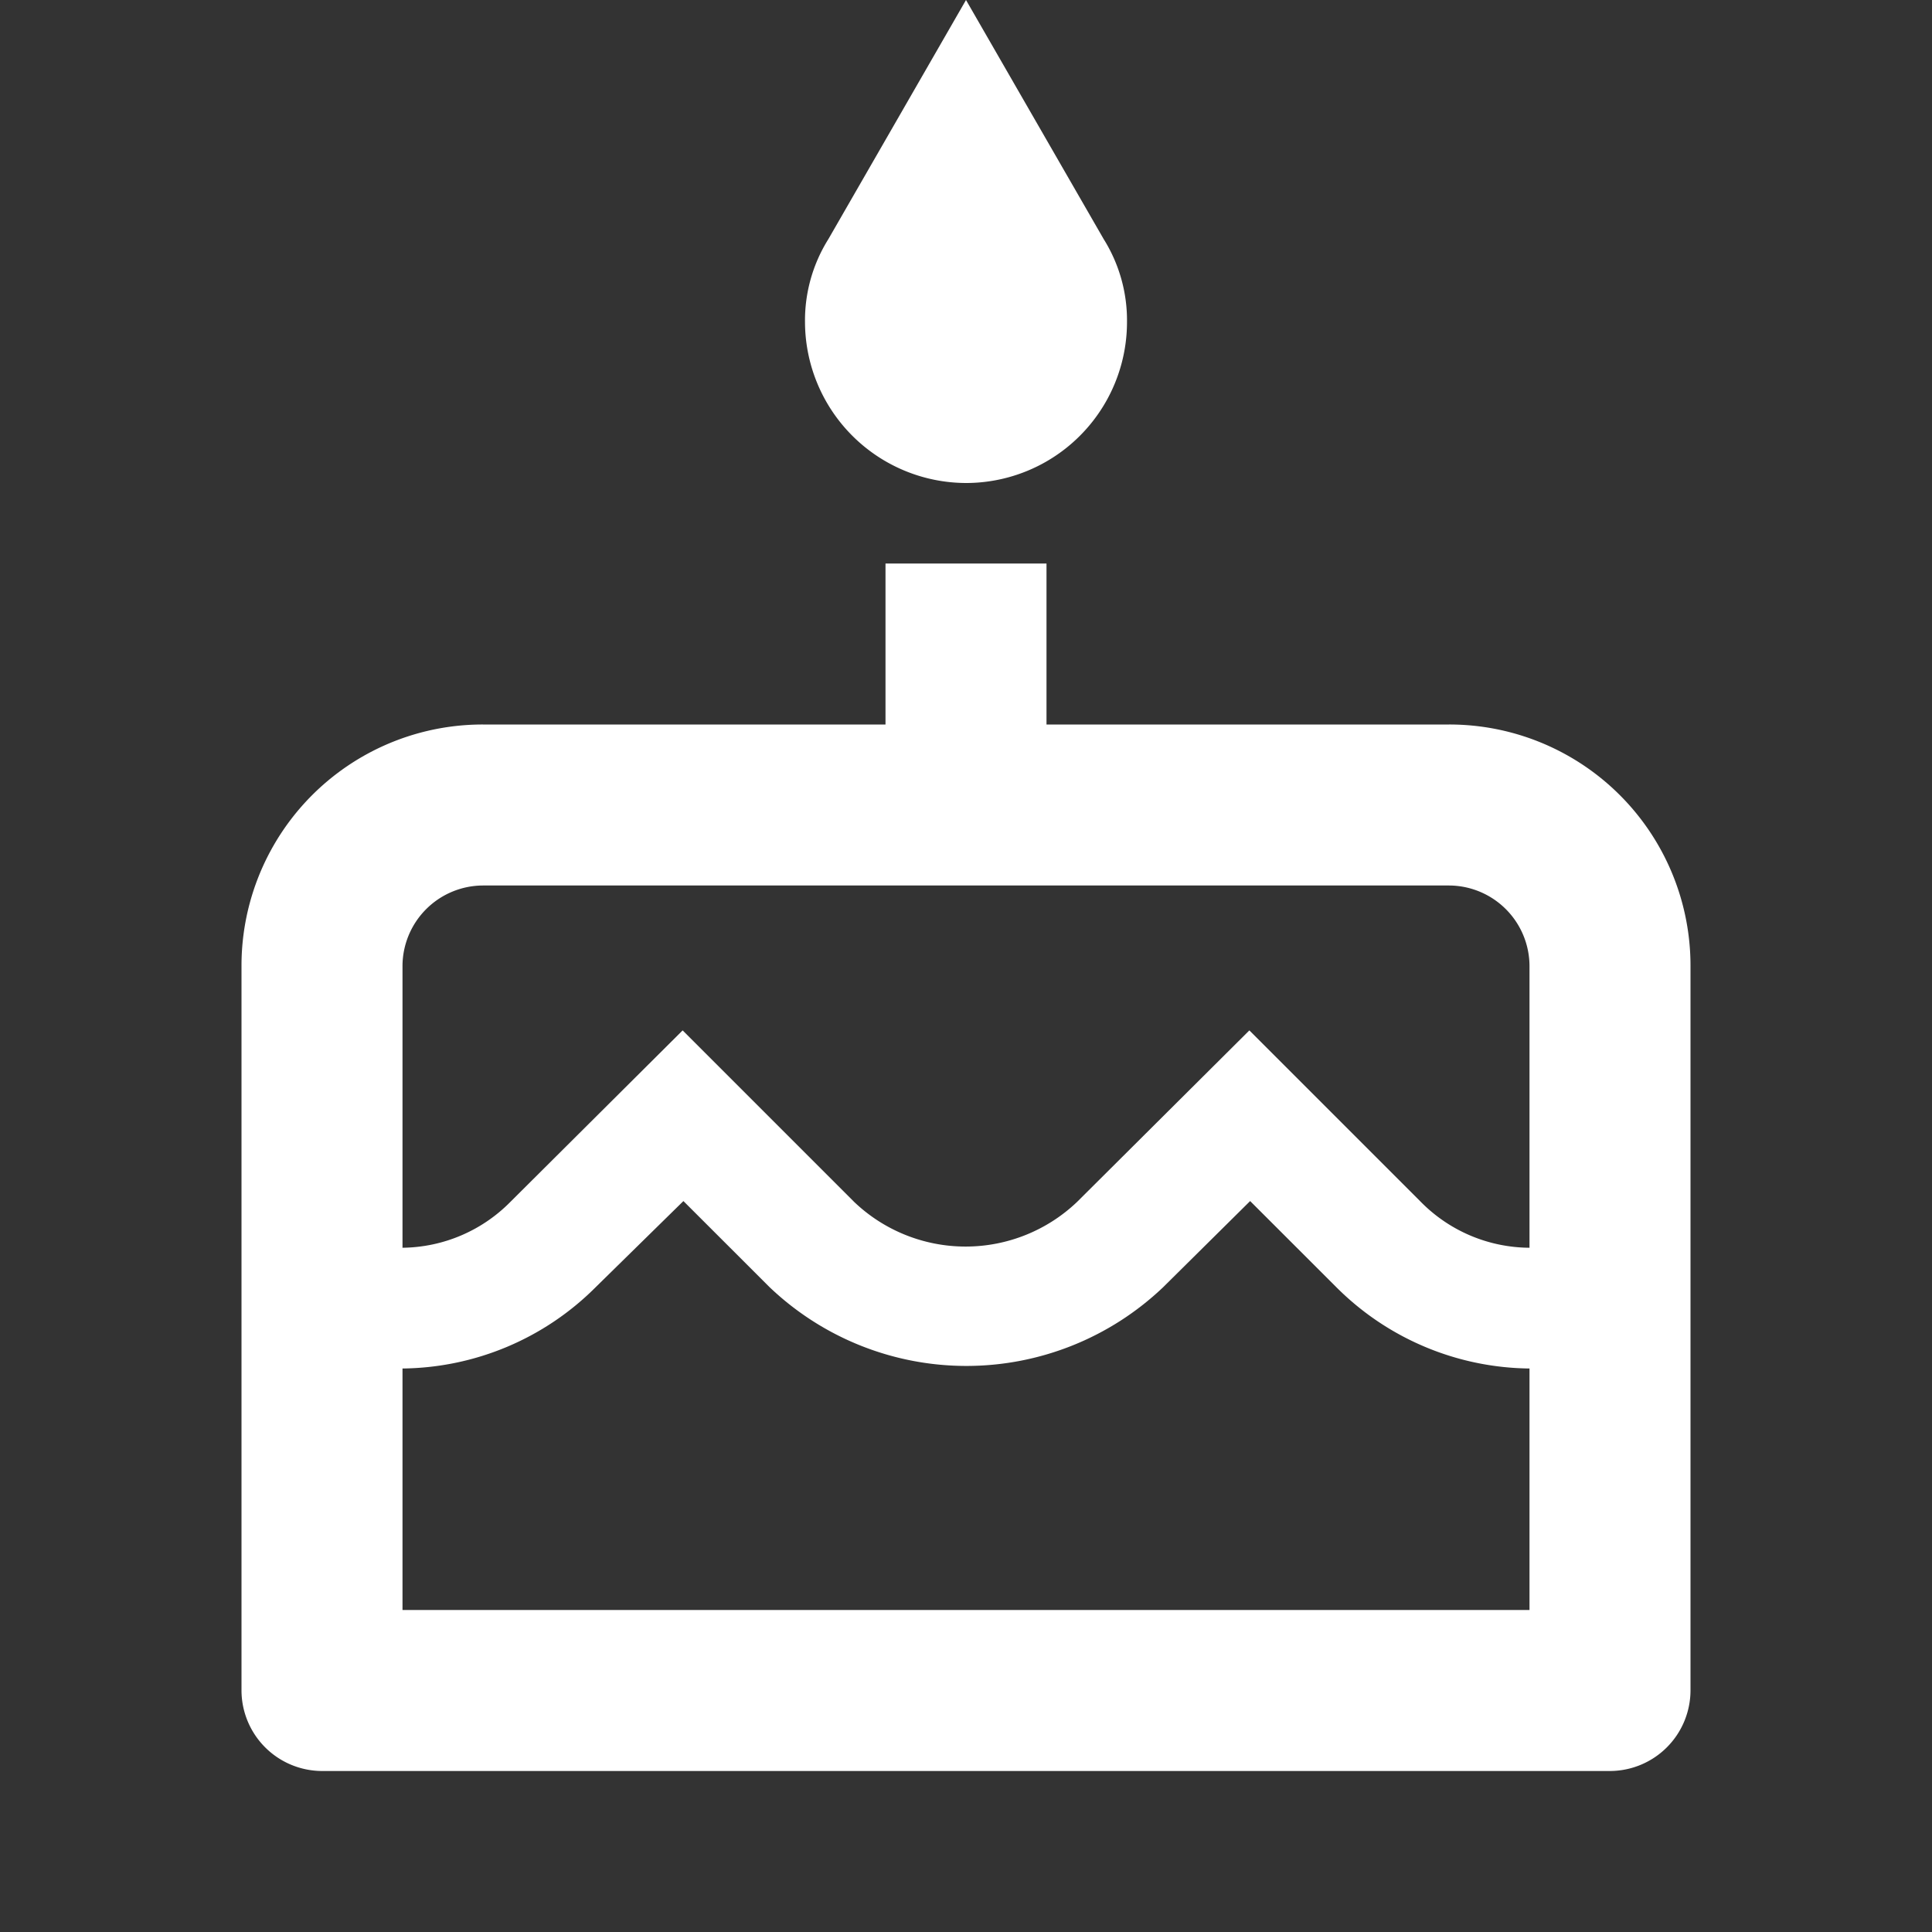
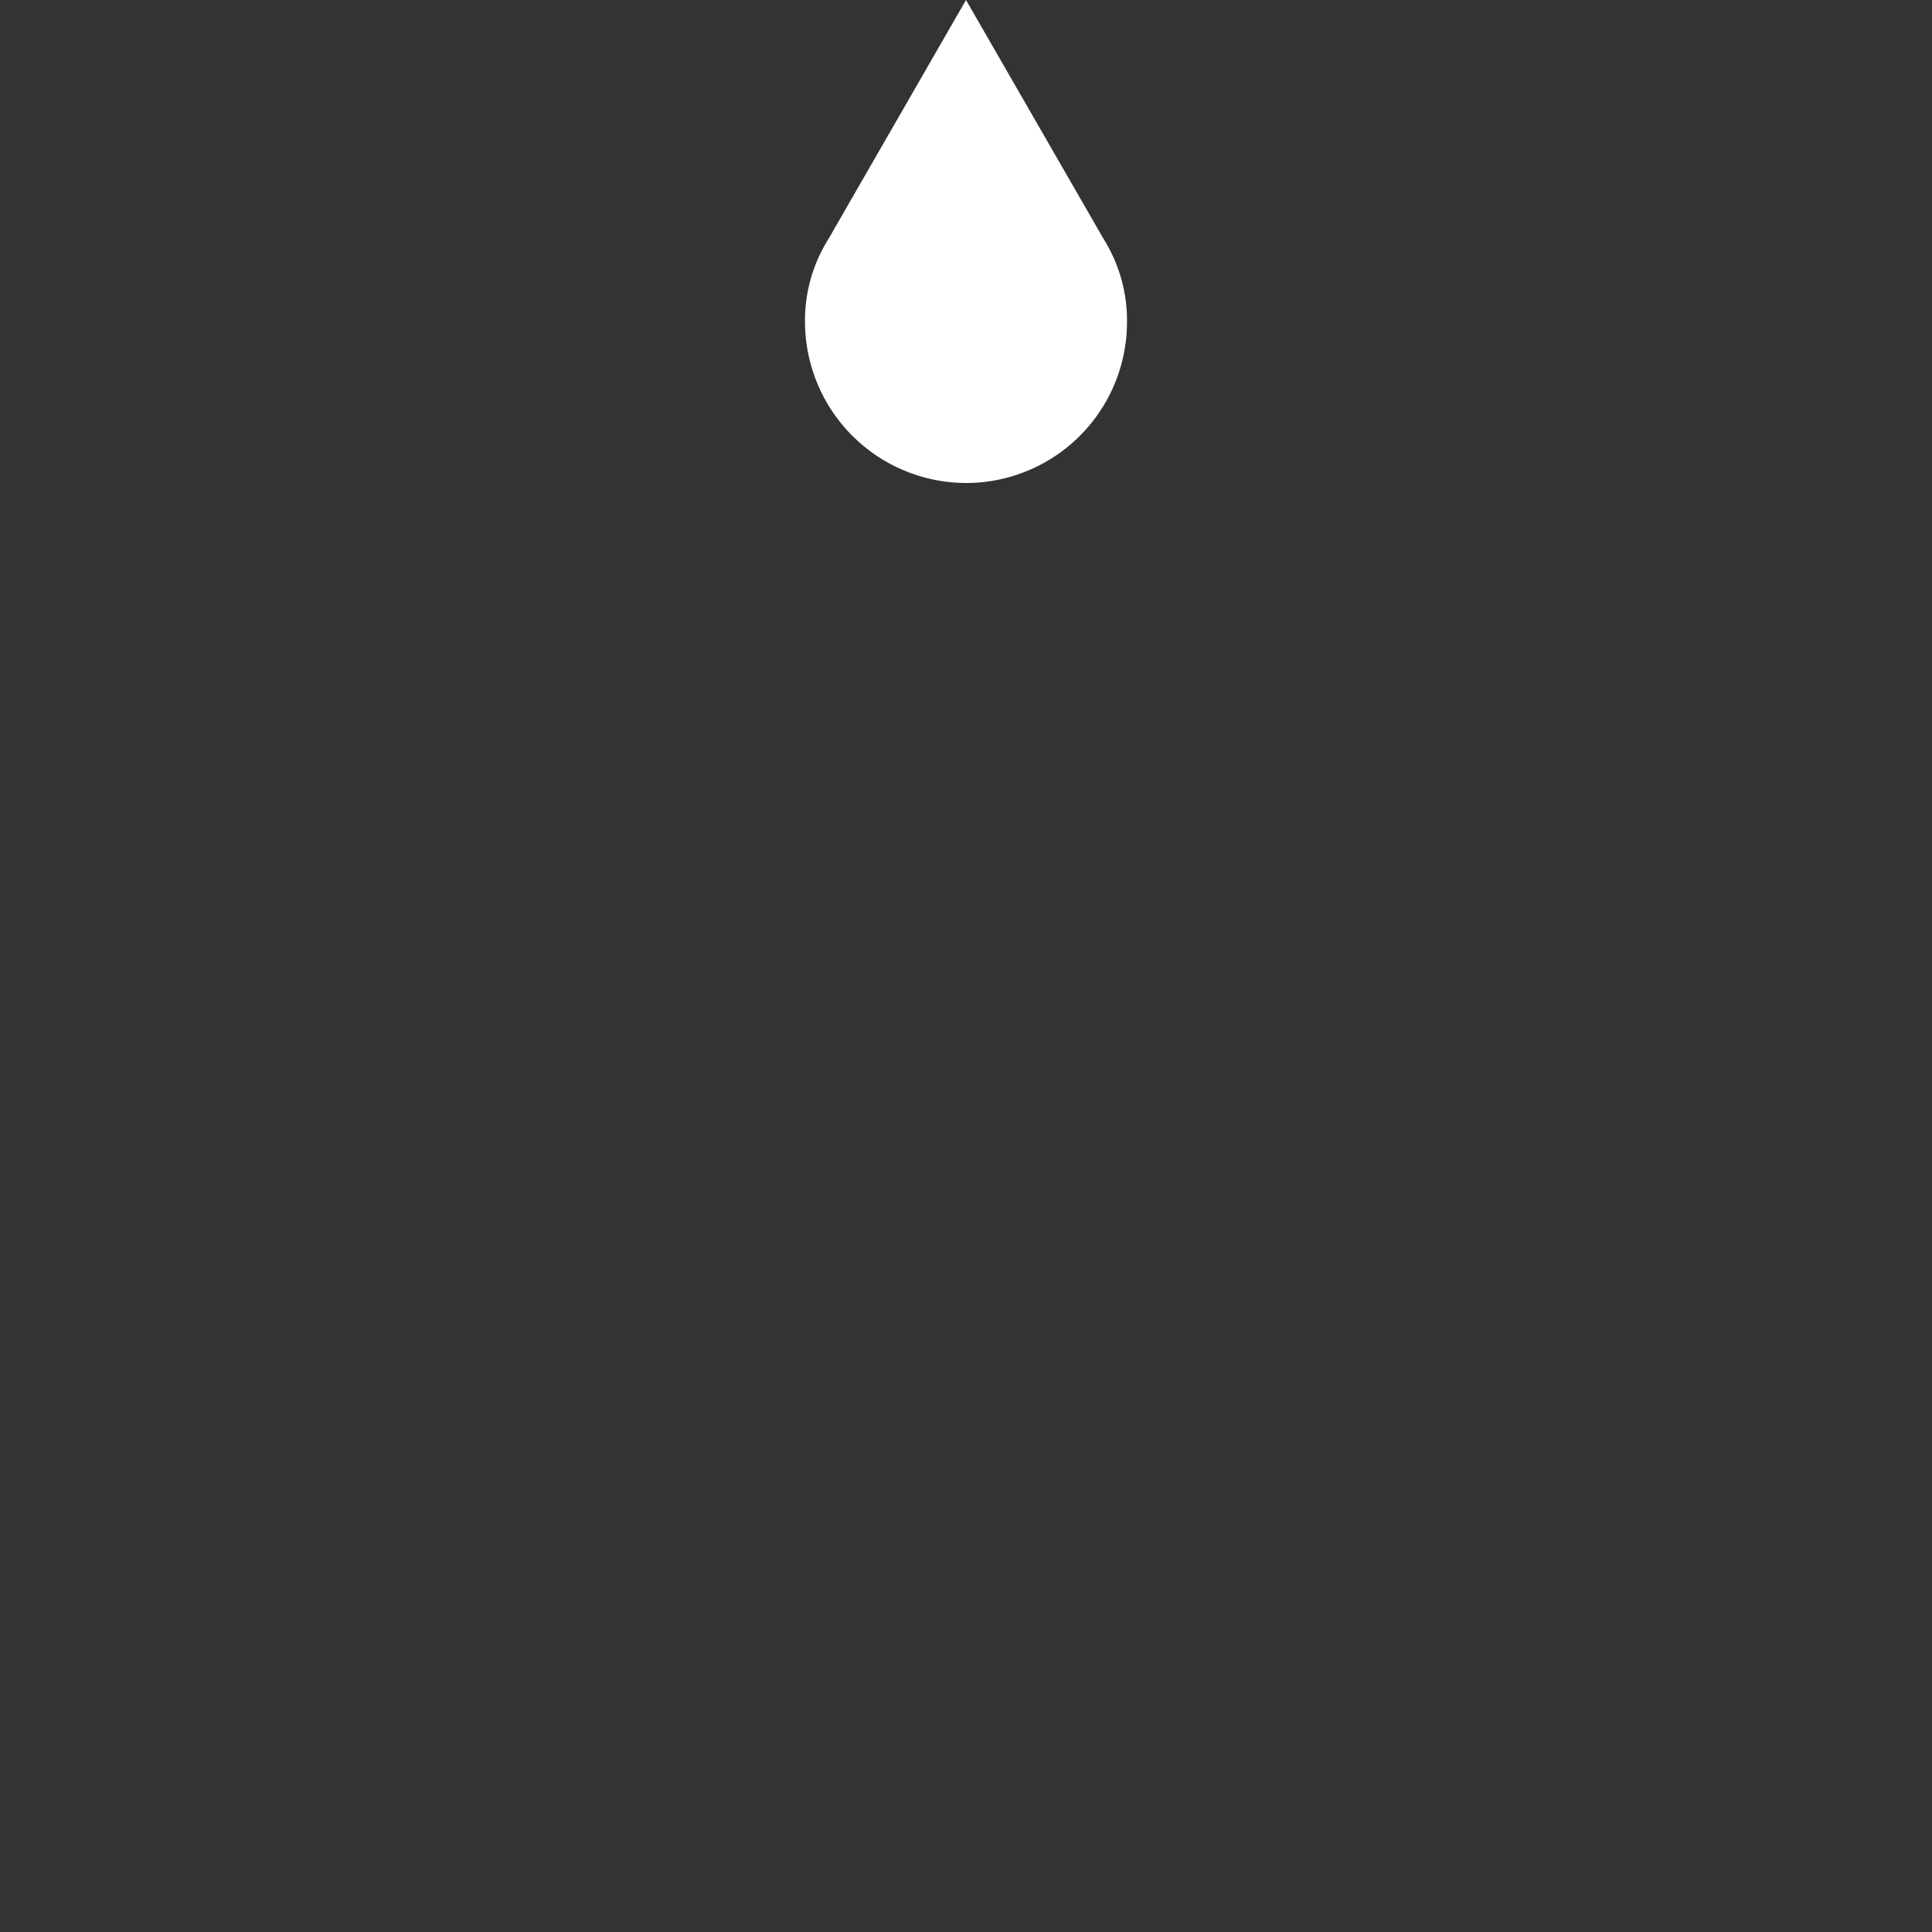
<svg xmlns="http://www.w3.org/2000/svg" id="outline-cake-24px" width="30" height="30" viewBox="0 0 30 30">
  <rect x="0" y="0" width="30" height="30" fill="#333333" stroke="none" />
  <g id="Bounding_Boxes">
-     <path id="Path_3449" data-name="Path 3449" d="M0,0H30V30H0Z" fill="none" />
+     <path id="Path_3449" data-name="Path 3449" d="M0,0H30V30H0" fill="none" />
  </g>
  <g id="Outline" transform="translate(3.75)">
    <g id="Group_375" data-name="Group 375">
      <path id="Path_3450" data-name="Path 3450" d="M12.5,7.5A2.5,2.5,0,0,0,15,5a2.379,2.379,0,0,0-.362-1.287L12.5,0,10.363,3.713A2.379,2.379,0,0,0,10,5,2.507,2.507,0,0,0,12.5,7.5Z" transform="translate(-1.25)" fill="#fff" />
-       <path id="Path_3451" data-name="Path 3451" d="M21.75,9.5H15.5V7H13V9.5H6.75A3.745,3.745,0,0,0,3,13.25V24.5a1.254,1.254,0,0,0,1.25,1.25h20A1.254,1.254,0,0,0,25.5,24.5V13.25A3.745,3.745,0,0,0,21.75,9.5ZM23,23.25H5.5V19.5a4.3,4.3,0,0,0,3-1.263L9.862,16.9,11.2,18.237a4.429,4.429,0,0,0,6.112,0l1.35-1.337L20,18.237A4.3,4.3,0,0,0,23,19.5v3.75Zm0-5.625a2.386,2.386,0,0,1-1.687-.712L18.65,14.25l-2.675,2.663a2.507,2.507,0,0,1-3.462,0L9.85,14.25,7.175,16.913a2.387,2.387,0,0,1-1.675.712V13.25A1.254,1.254,0,0,1,6.75,12h15A1.254,1.254,0,0,1,23,13.25Z" transform="translate(-3 1.75)" fill="#fff" />
    </g>
  </g>
</svg>